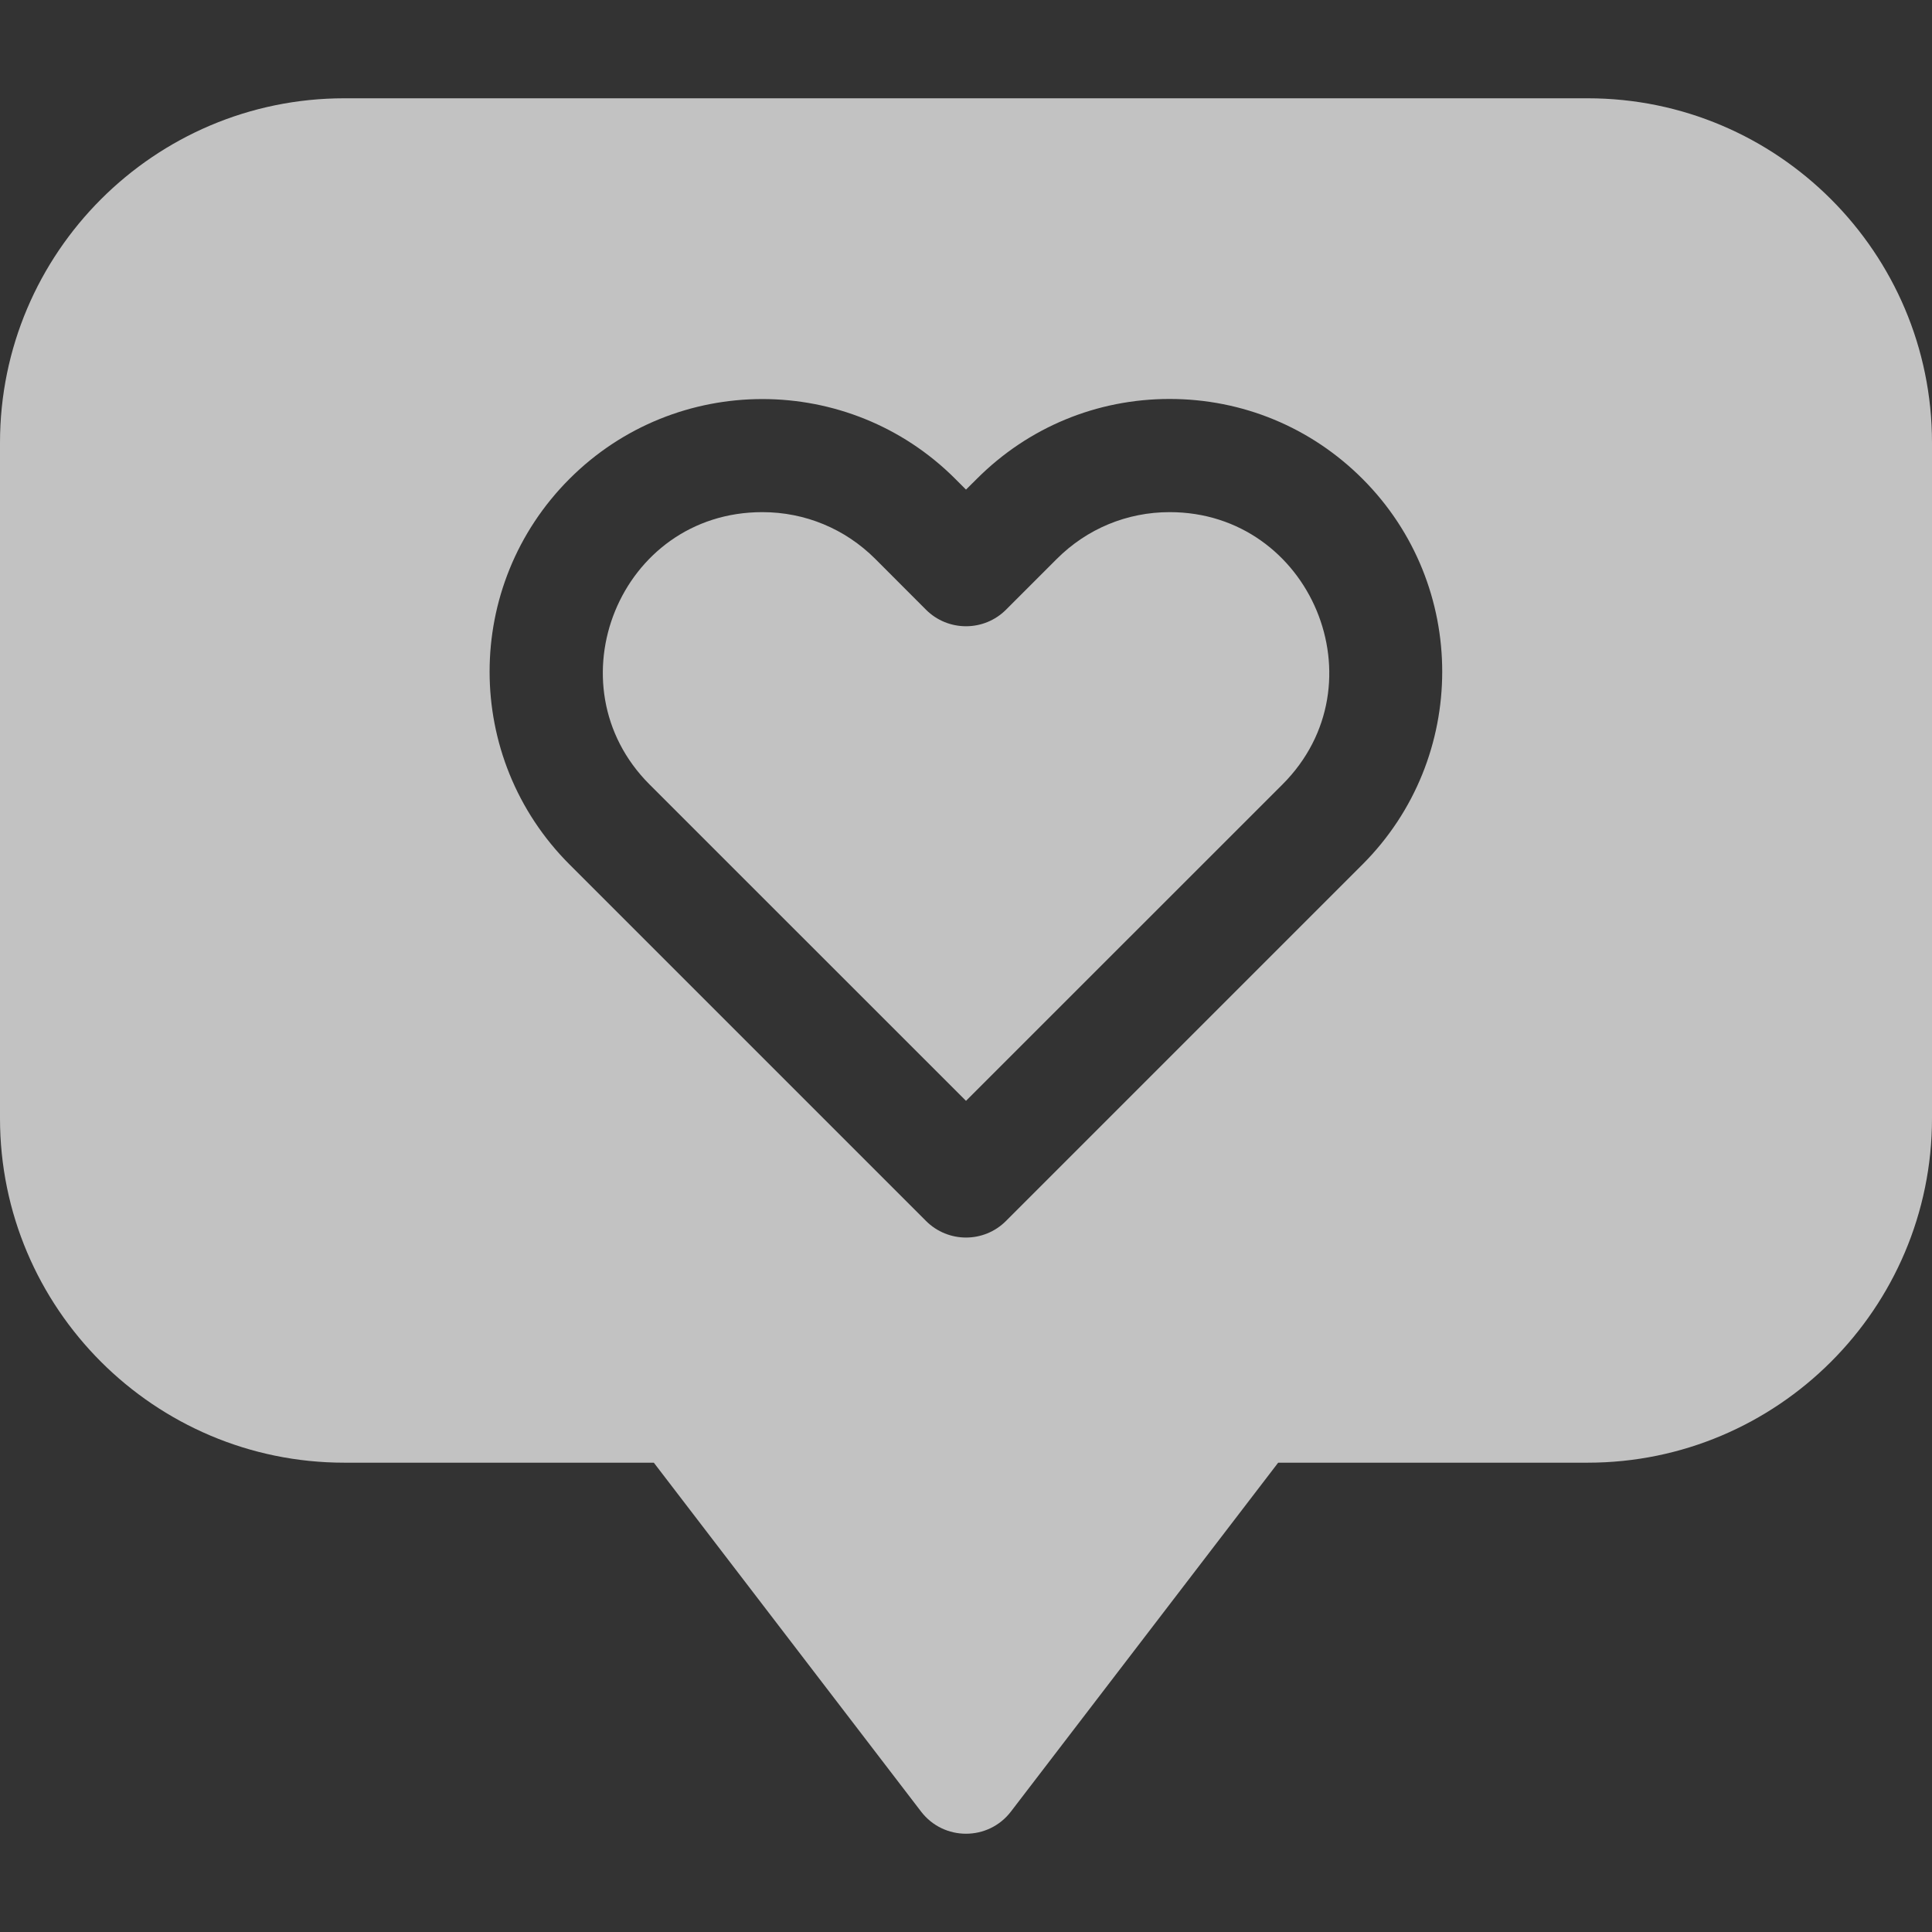
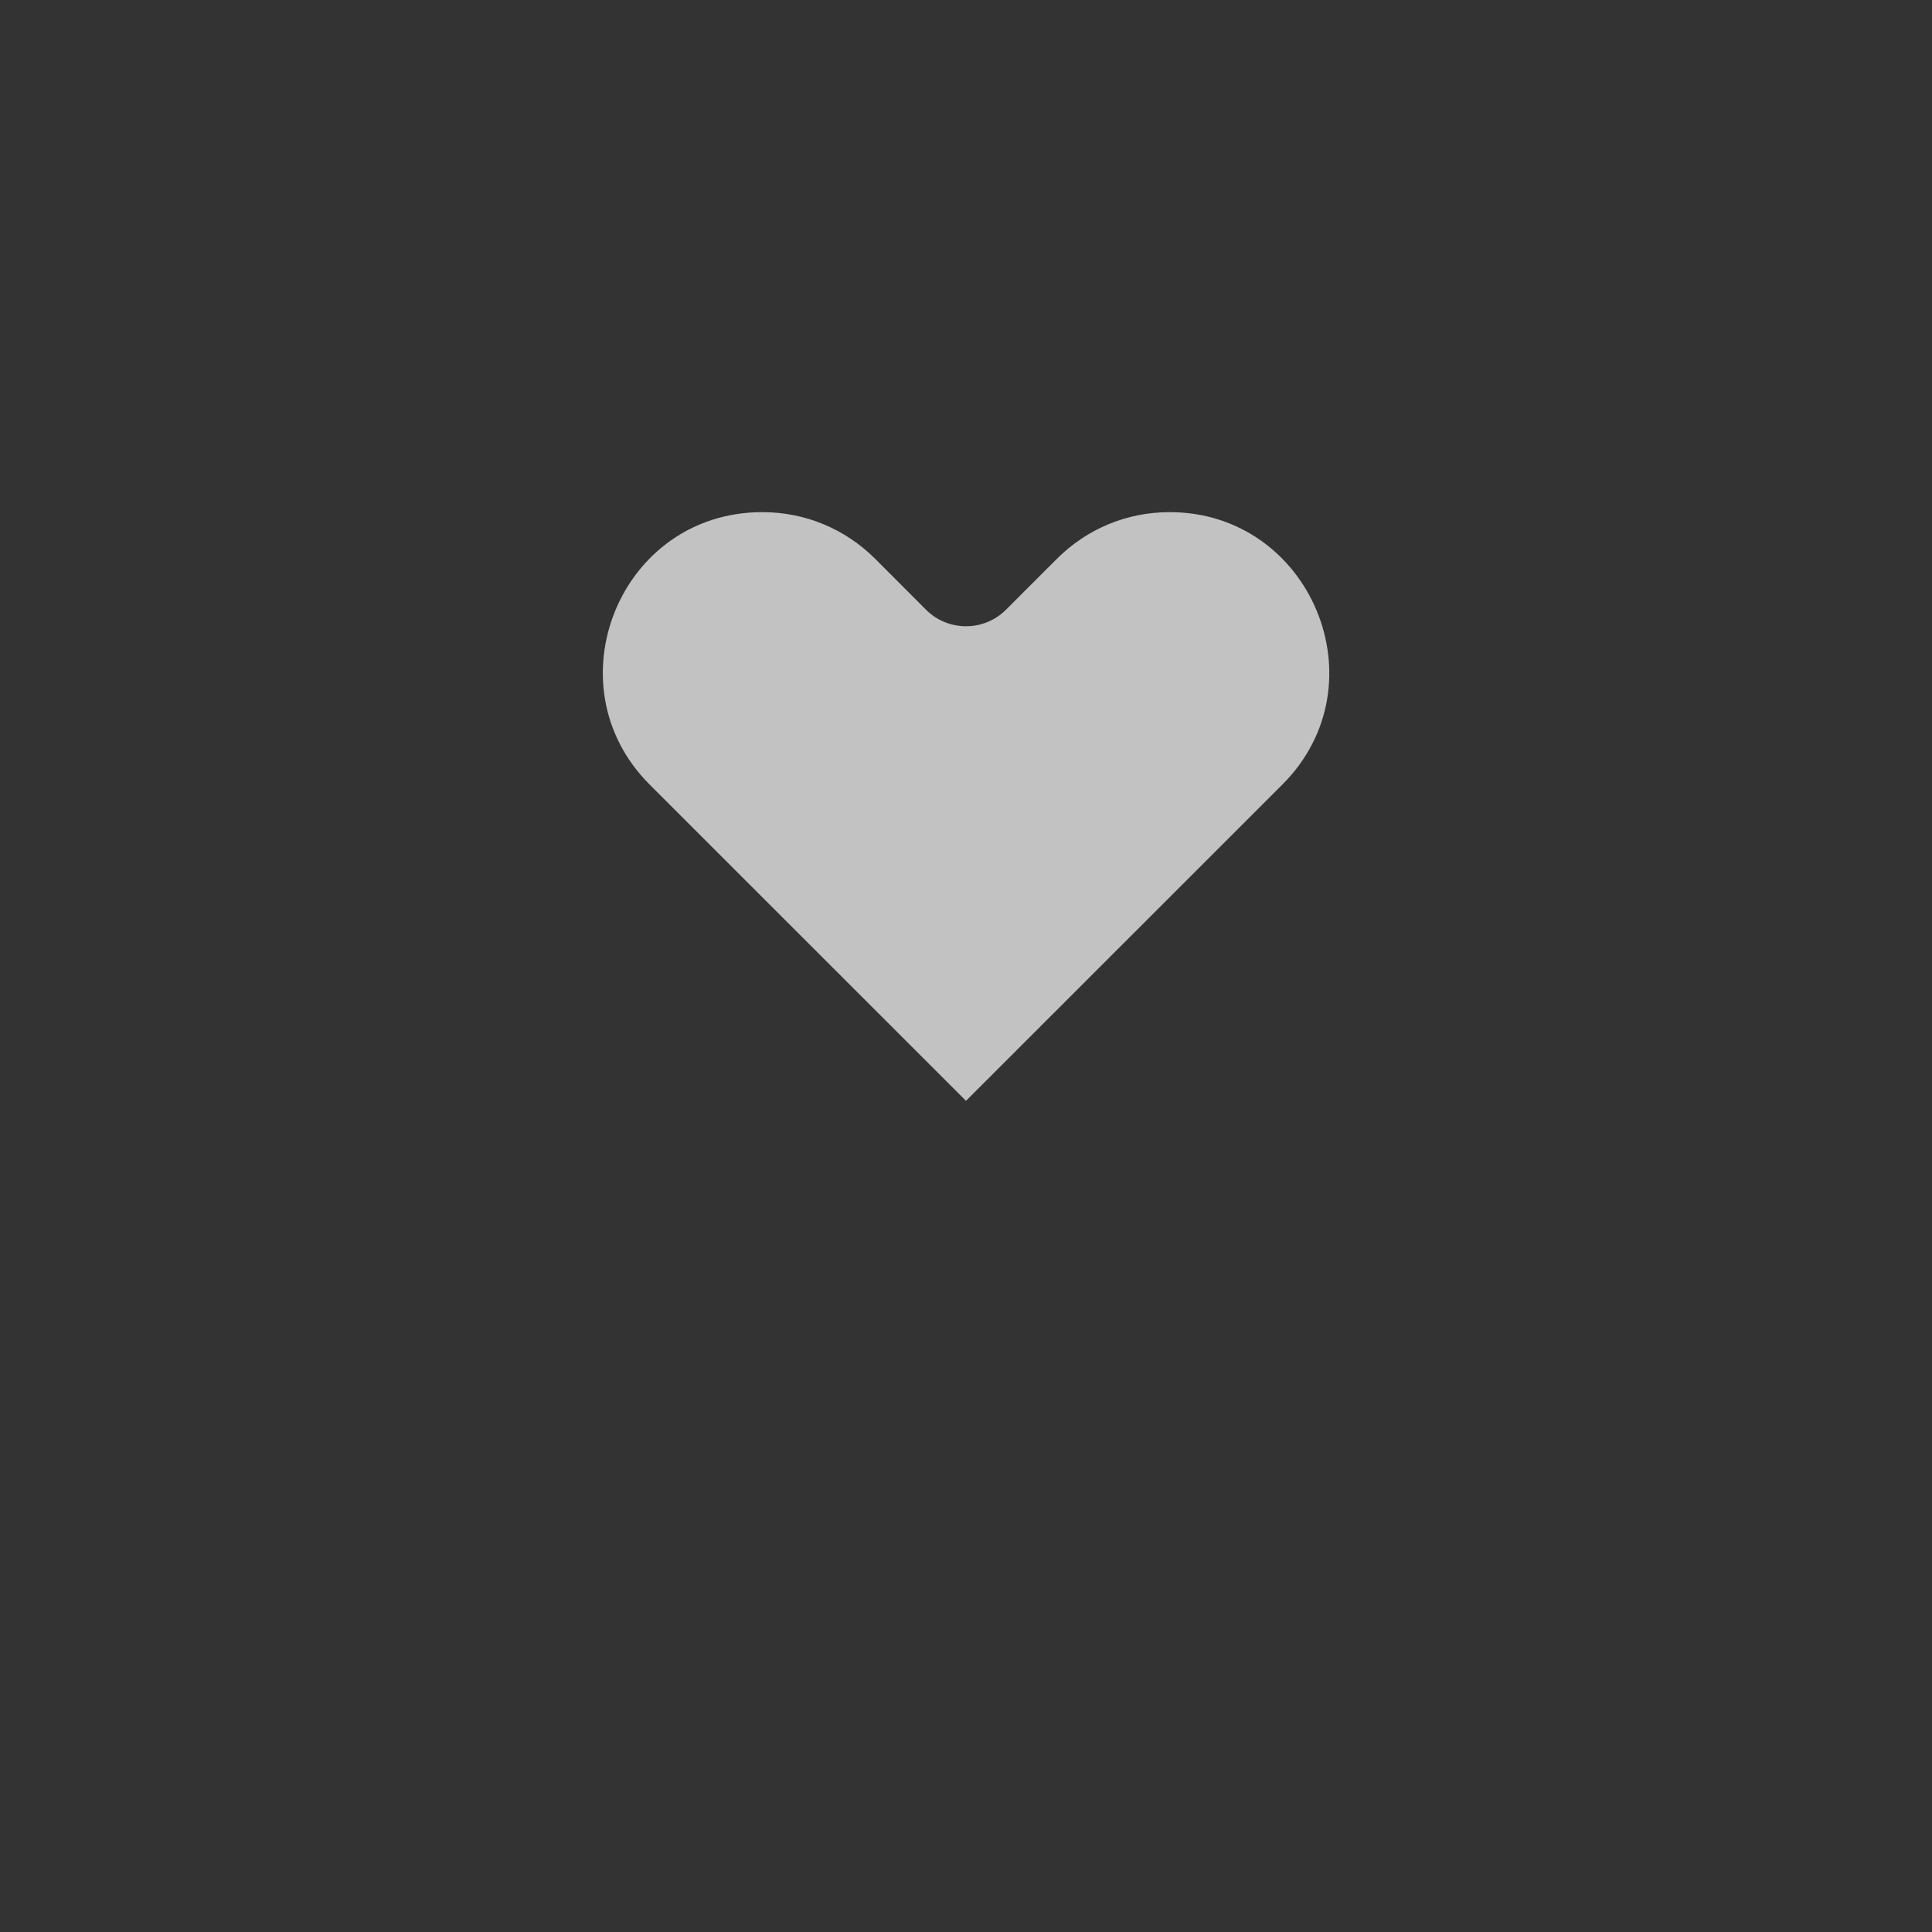
<svg xmlns="http://www.w3.org/2000/svg" width="24" height="24" viewBox="0 0 24 24" fill="none">
  <rect x="0" y="0" width="24" height="24" fill="#333333" stroke="none" />
-   <path d="M19.723 1.221H4.277C1.919 1.221 0 3.14 0 5.499V13.893C0 16.252 1.919 18.17 4.277 18.17H8.122L11.442 22.504C11.723 22.871 12.277 22.871 12.558 22.504L15.878 18.17H19.723C22.081 18.17 24 16.252 24 13.893V5.499C24 3.14 22.081 1.221 19.723 1.221ZM16.925 10.739L12.497 15.167C12.223 15.442 11.778 15.442 11.503 15.167L7.075 10.739C5.751 9.415 5.751 7.272 7.075 5.948C8.396 4.627 10.545 4.627 11.866 5.948L12 6.082L12.134 5.949C12.774 5.308 13.625 4.956 14.529 4.956C15.434 4.956 16.285 5.308 16.925 5.948C18.246 7.269 18.246 9.418 16.925 10.739Z" fill="white" fill-opacity="0.7" />
  <path d="M15.931 9.745L12 13.675L8.069 9.745C6.833 8.509 7.697 6.362 9.47 6.362C10 6.362 10.497 6.568 10.872 6.942L11.503 7.574C11.777 7.848 12.223 7.848 12.497 7.574L13.128 6.943C13.503 6.568 14 6.362 14.53 6.362C16.282 6.362 17.18 8.496 15.931 9.745Z" fill="white" fill-opacity="0.7" />
</svg>